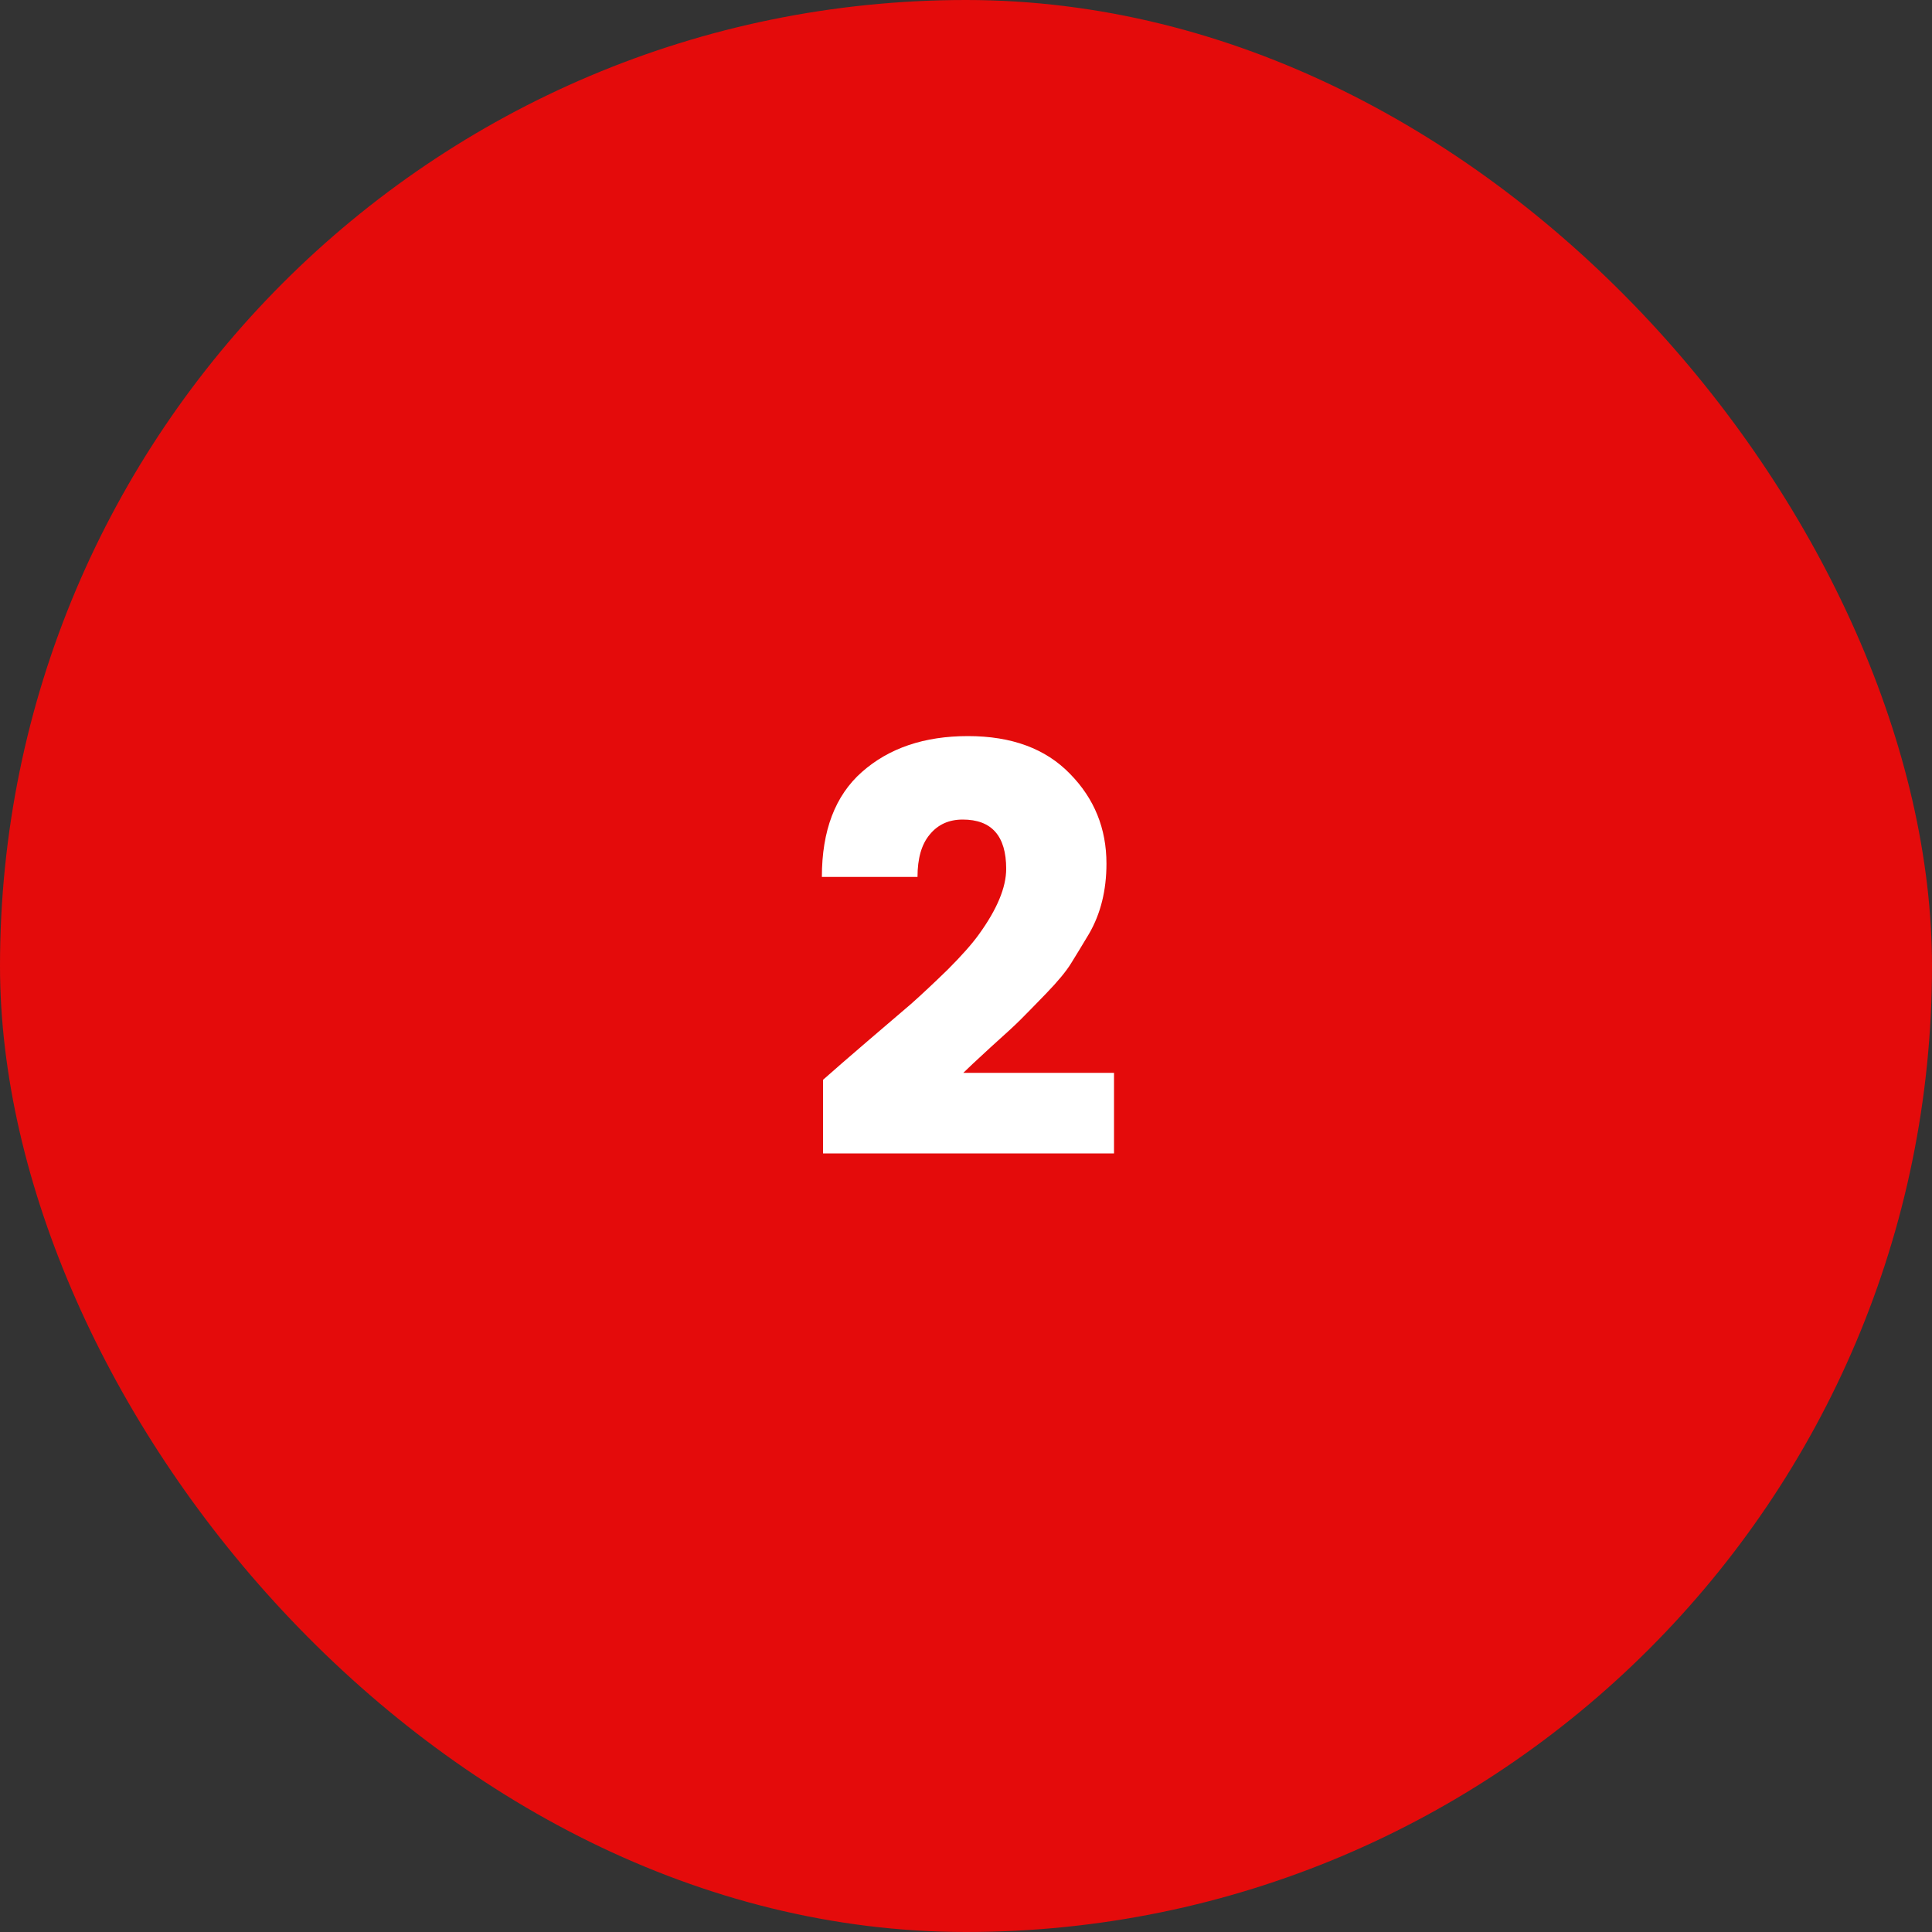
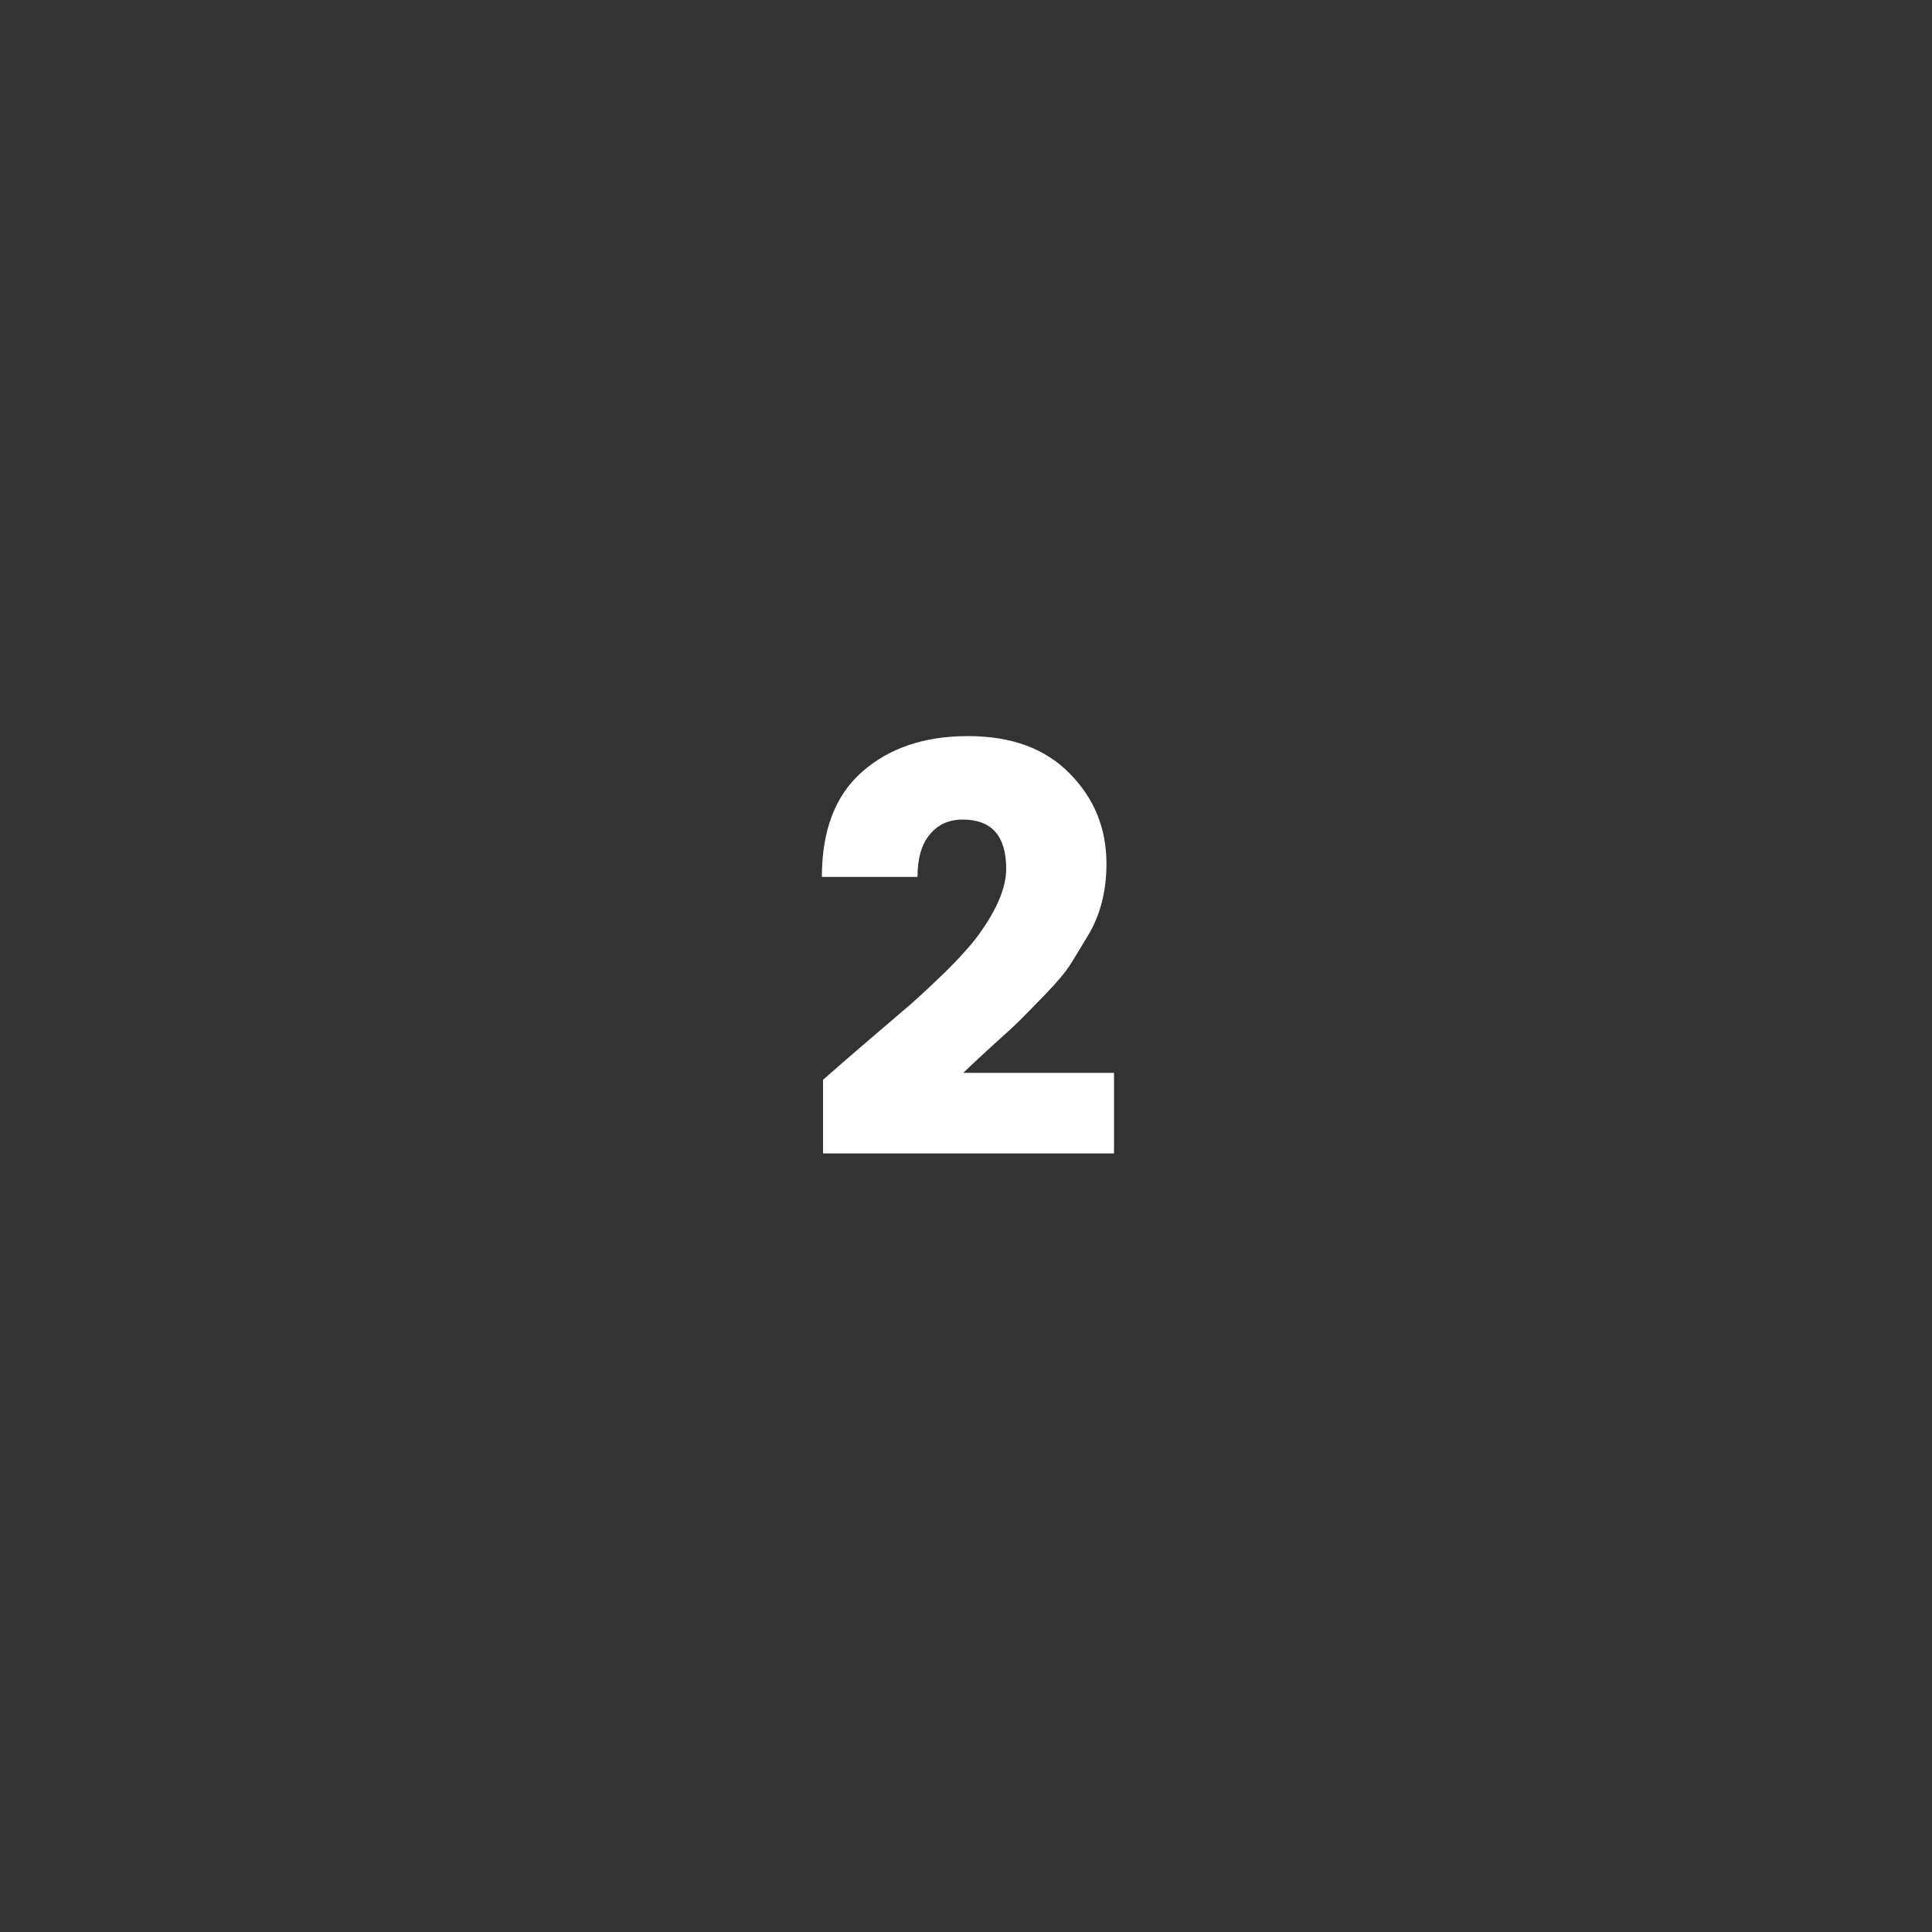
<svg xmlns="http://www.w3.org/2000/svg" width="80" height="80" viewBox="0 0 80 80" fill="none">
  <rect x="0" y="0" width="80" height="80" fill="#333333" stroke="none" />
-   <rect width="80" height="80" rx="40" fill="#E40B0B" />
  <path d="M34.081 47.76V44.712C34.513 44.328 35.12 43.8 35.904 43.128C36.688 42.456 37.297 41.936 37.728 41.568C38.16 41.184 38.664 40.712 39.24 40.152C39.816 39.576 40.248 39.088 40.536 38.688C41.288 37.648 41.664 36.744 41.664 35.976C41.664 34.616 41.065 33.936 39.864 33.936C39.288 33.936 38.833 34.144 38.496 34.56C38.16 34.96 37.992 35.544 37.992 36.312H34.032C34.032 34.392 34.584 32.944 35.688 31.968C36.809 30.976 38.273 30.48 40.081 30.48C41.889 30.48 43.297 31 44.304 32.04C45.312 33.064 45.816 34.304 45.816 35.76C45.816 36.864 45.577 37.832 45.096 38.664C44.809 39.144 44.56 39.552 44.352 39.888C44.145 40.224 43.8 40.64 43.321 41.136C42.84 41.632 42.489 41.992 42.264 42.216C42.041 42.44 41.624 42.824 41.017 43.368C40.425 43.912 40.048 44.264 39.889 44.424H46.129V47.76H34.081Z" fill="white" />
</svg>